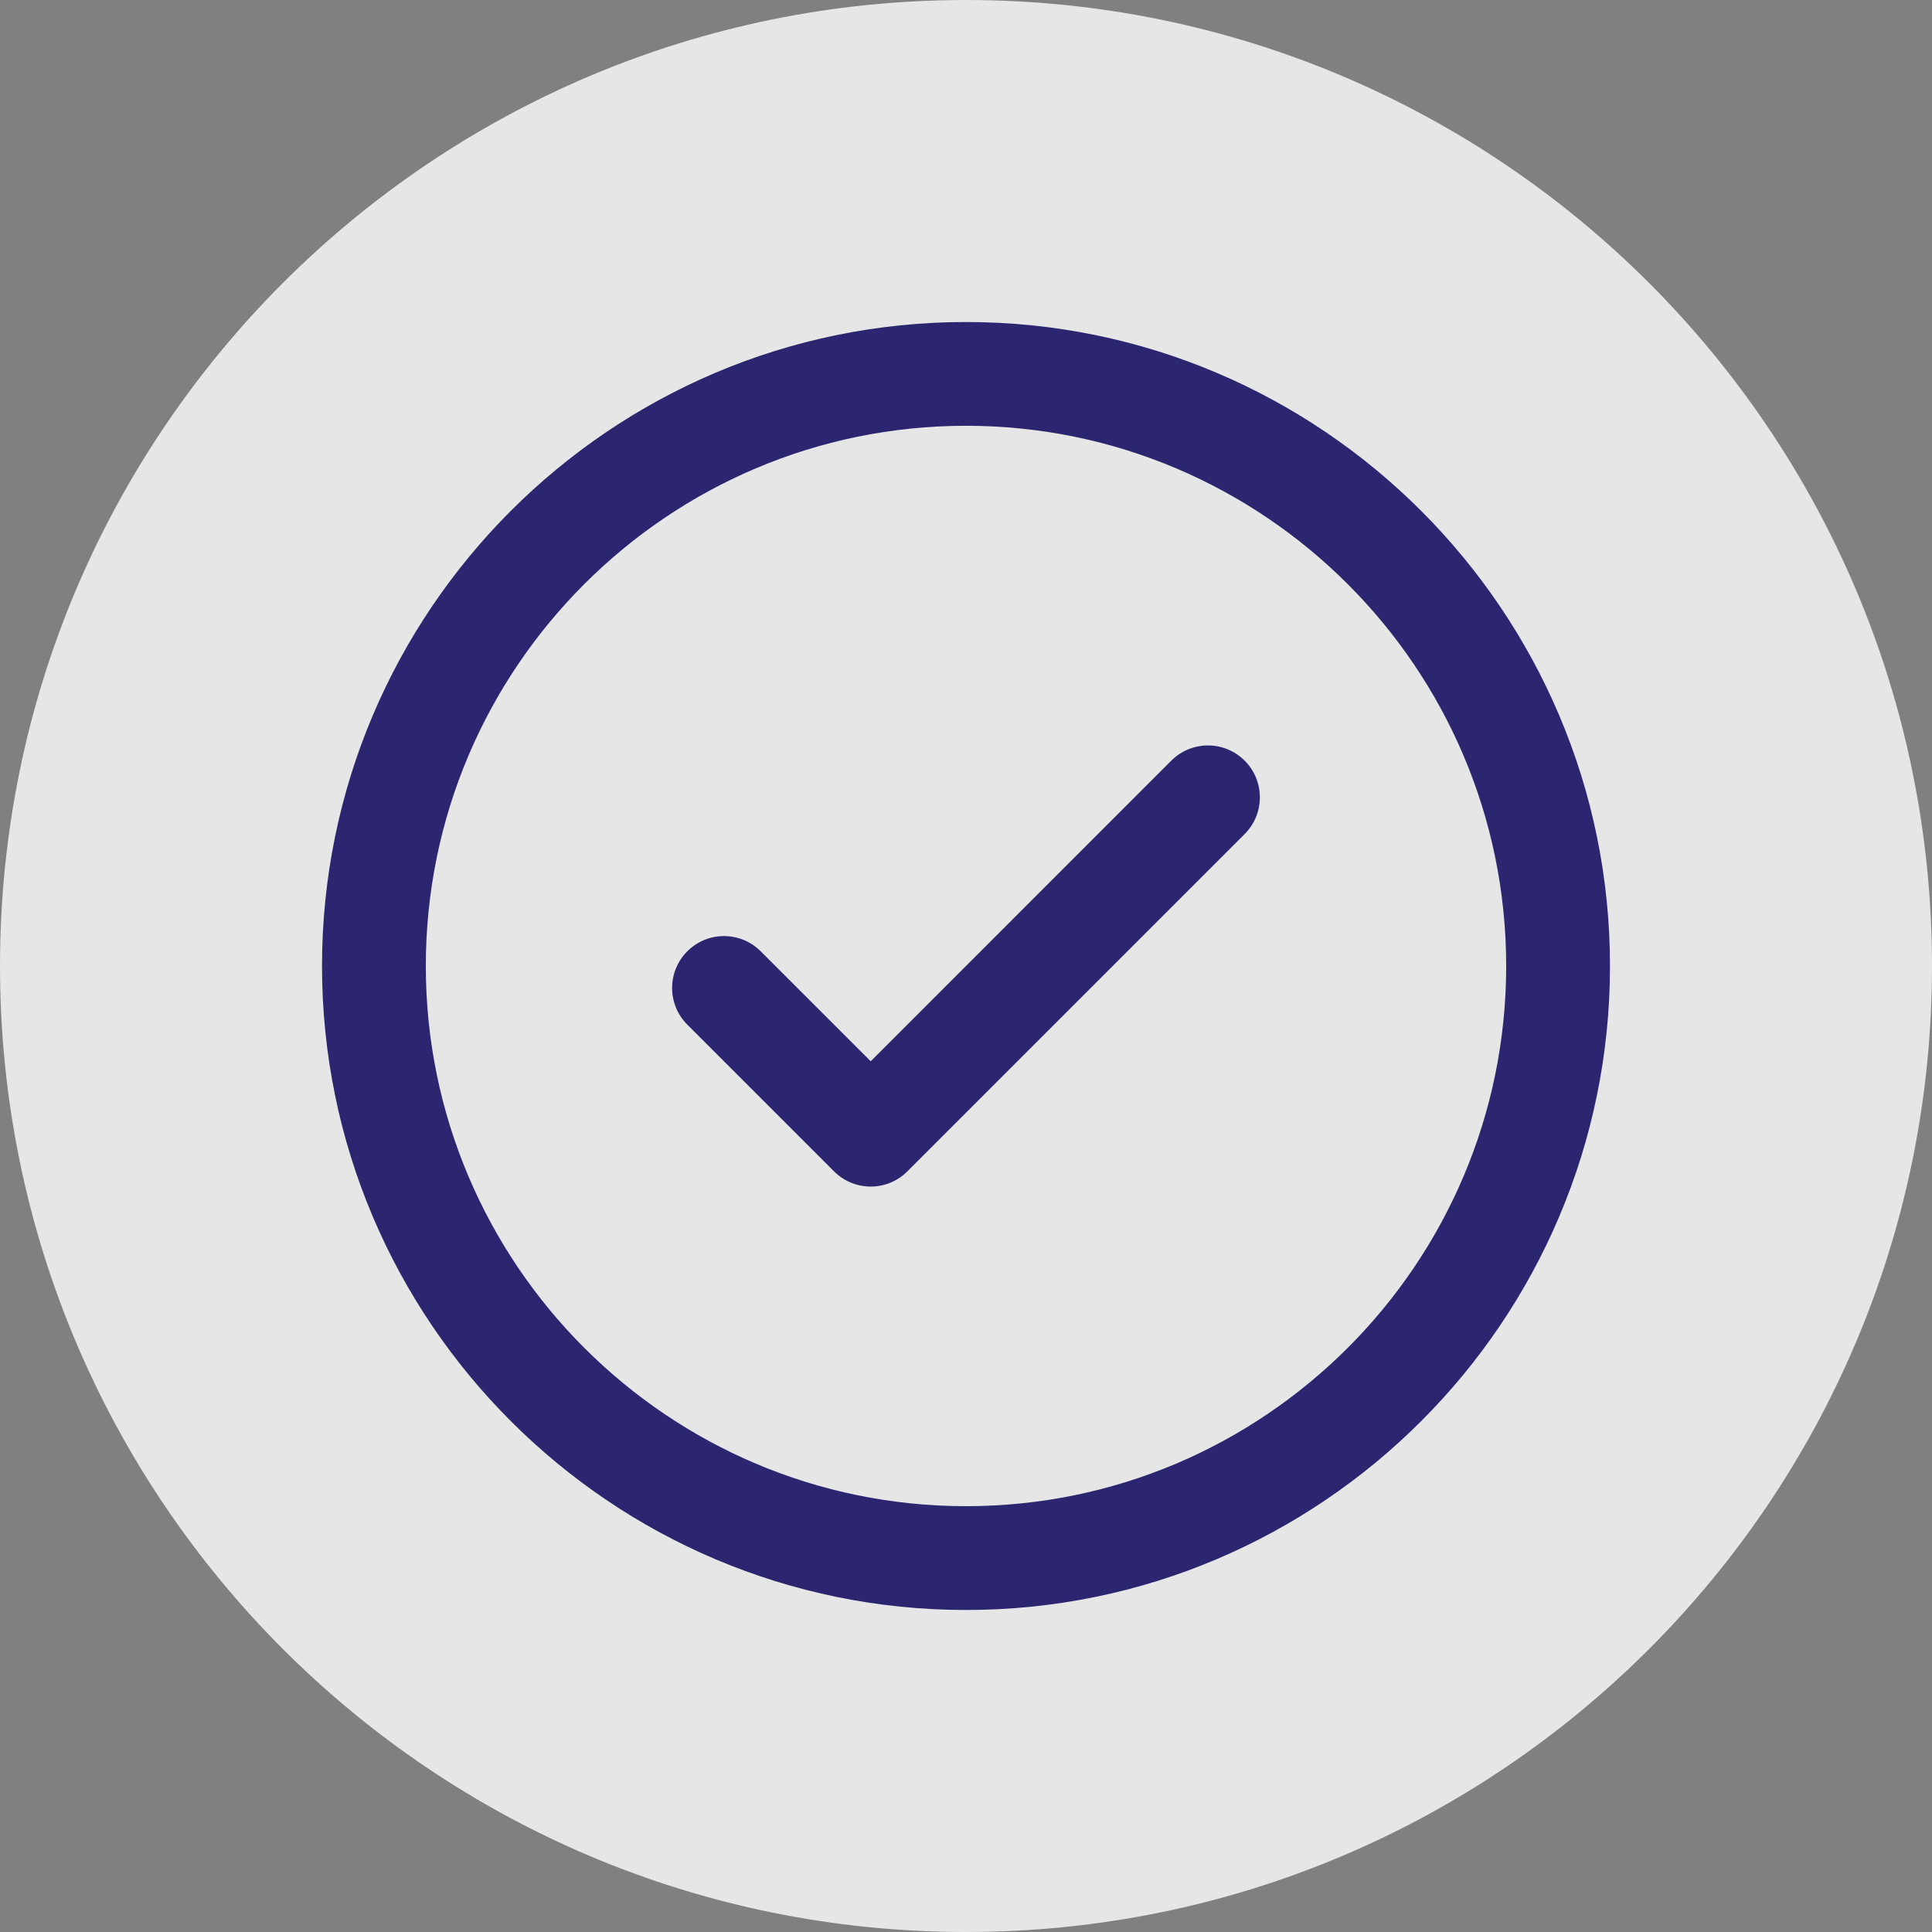
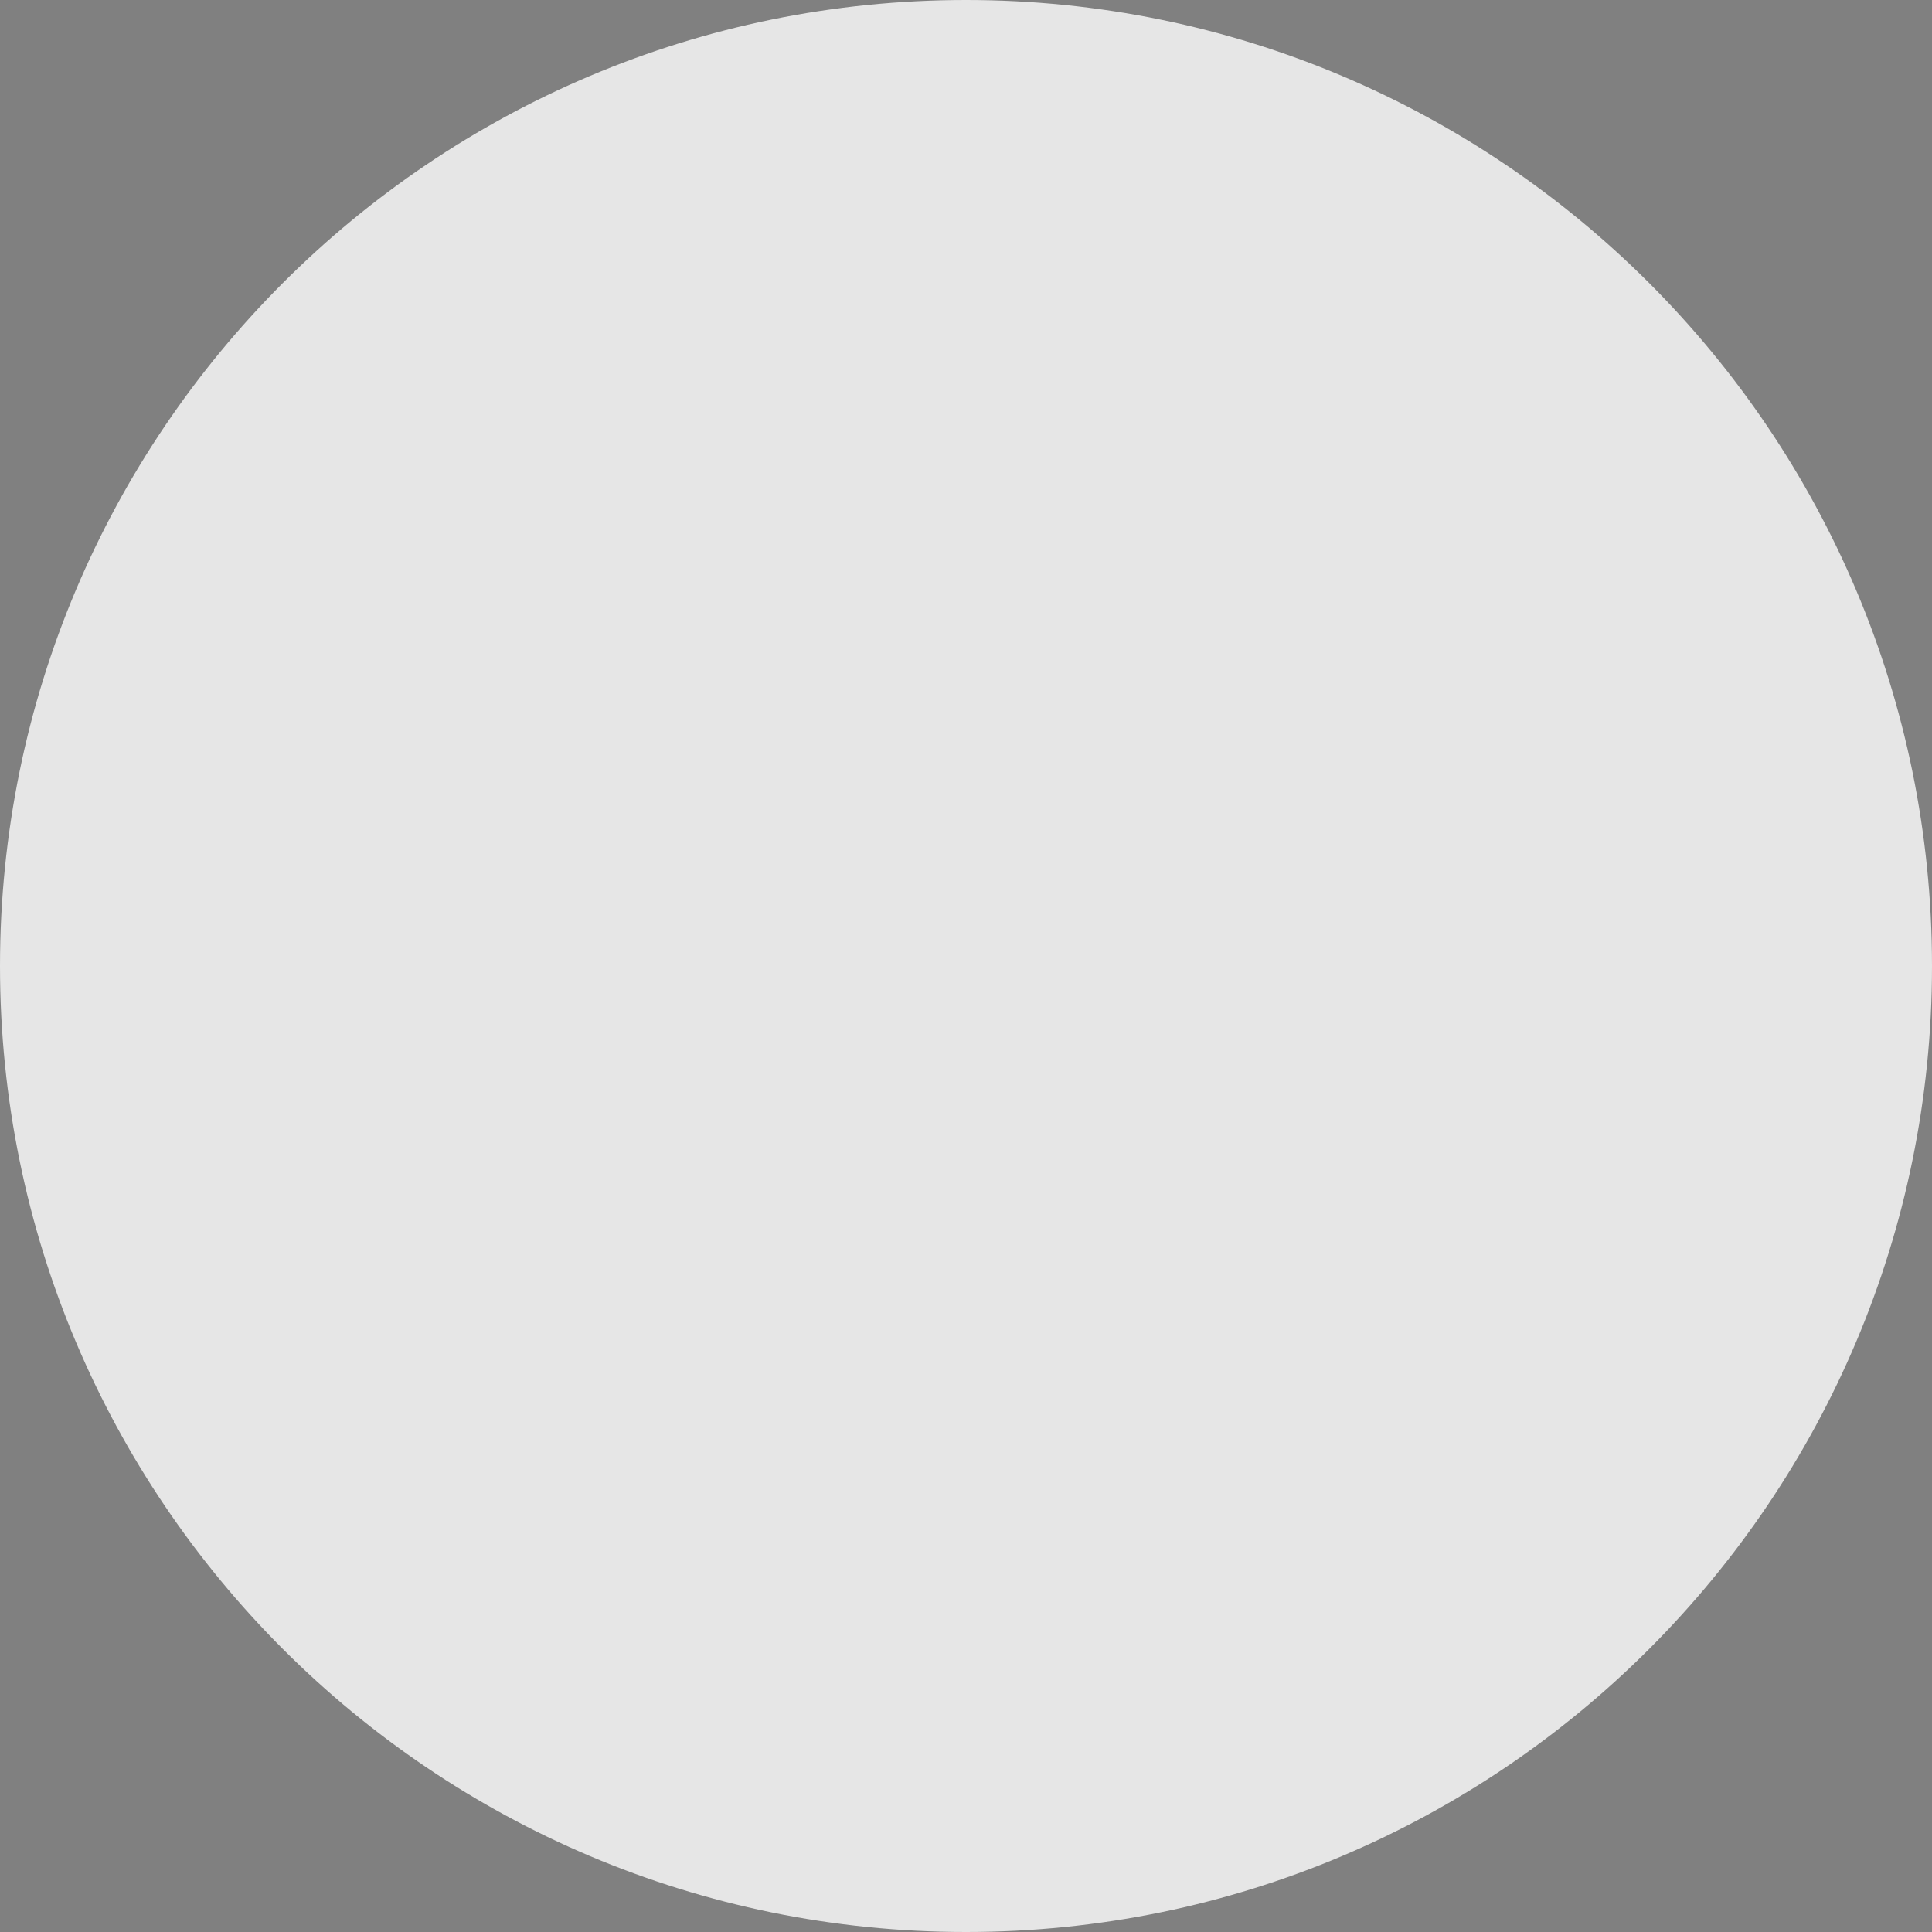
<svg xmlns="http://www.w3.org/2000/svg" width="55" height="55" viewBox="0 0 55 55" fill="none">
  <rect x="0" y="0" width="55" height="55" fill="#808080" stroke="none" />
  <path d="M27.5 55C42.688 55 55 42.688 55 27.5C55 12.312 42.688 0 27.5 0C12.312 0 0 12.312 0 27.5C0 42.688 12.312 55 27.5 55Z" fill="white" fill-opacity="0.8" />
-   <path d="M27.5 9.167C17.391 9.167 9.167 17.391 9.167 27.5C9.167 37.609 17.391 45.833 27.5 45.833C37.609 45.833 45.833 37.609 45.833 27.5C45.833 17.391 37.609 9.167 27.5 9.167ZM27.5 42.878C19.02 42.878 12.122 35.98 12.122 27.499C12.122 19.02 19.02 12.121 27.5 12.121C35.98 12.121 42.878 19.02 42.878 27.5C42.878 35.98 35.98 42.878 27.5 42.878Z" fill="#2C2671" />
-   <path d="M33.344 21.654L24.787 30.212L21.655 27.081C21.079 26.504 20.143 26.504 19.567 27.081C18.989 27.657 18.989 28.593 19.567 29.17L23.743 33.346C24.031 33.634 24.409 33.779 24.787 33.779C25.165 33.779 25.543 33.635 25.831 33.346L35.433 23.744C36.01 23.166 36.01 22.231 35.433 21.654C34.856 21.077 33.922 21.077 33.344 21.654Z" fill="#2C2671" />
</svg>